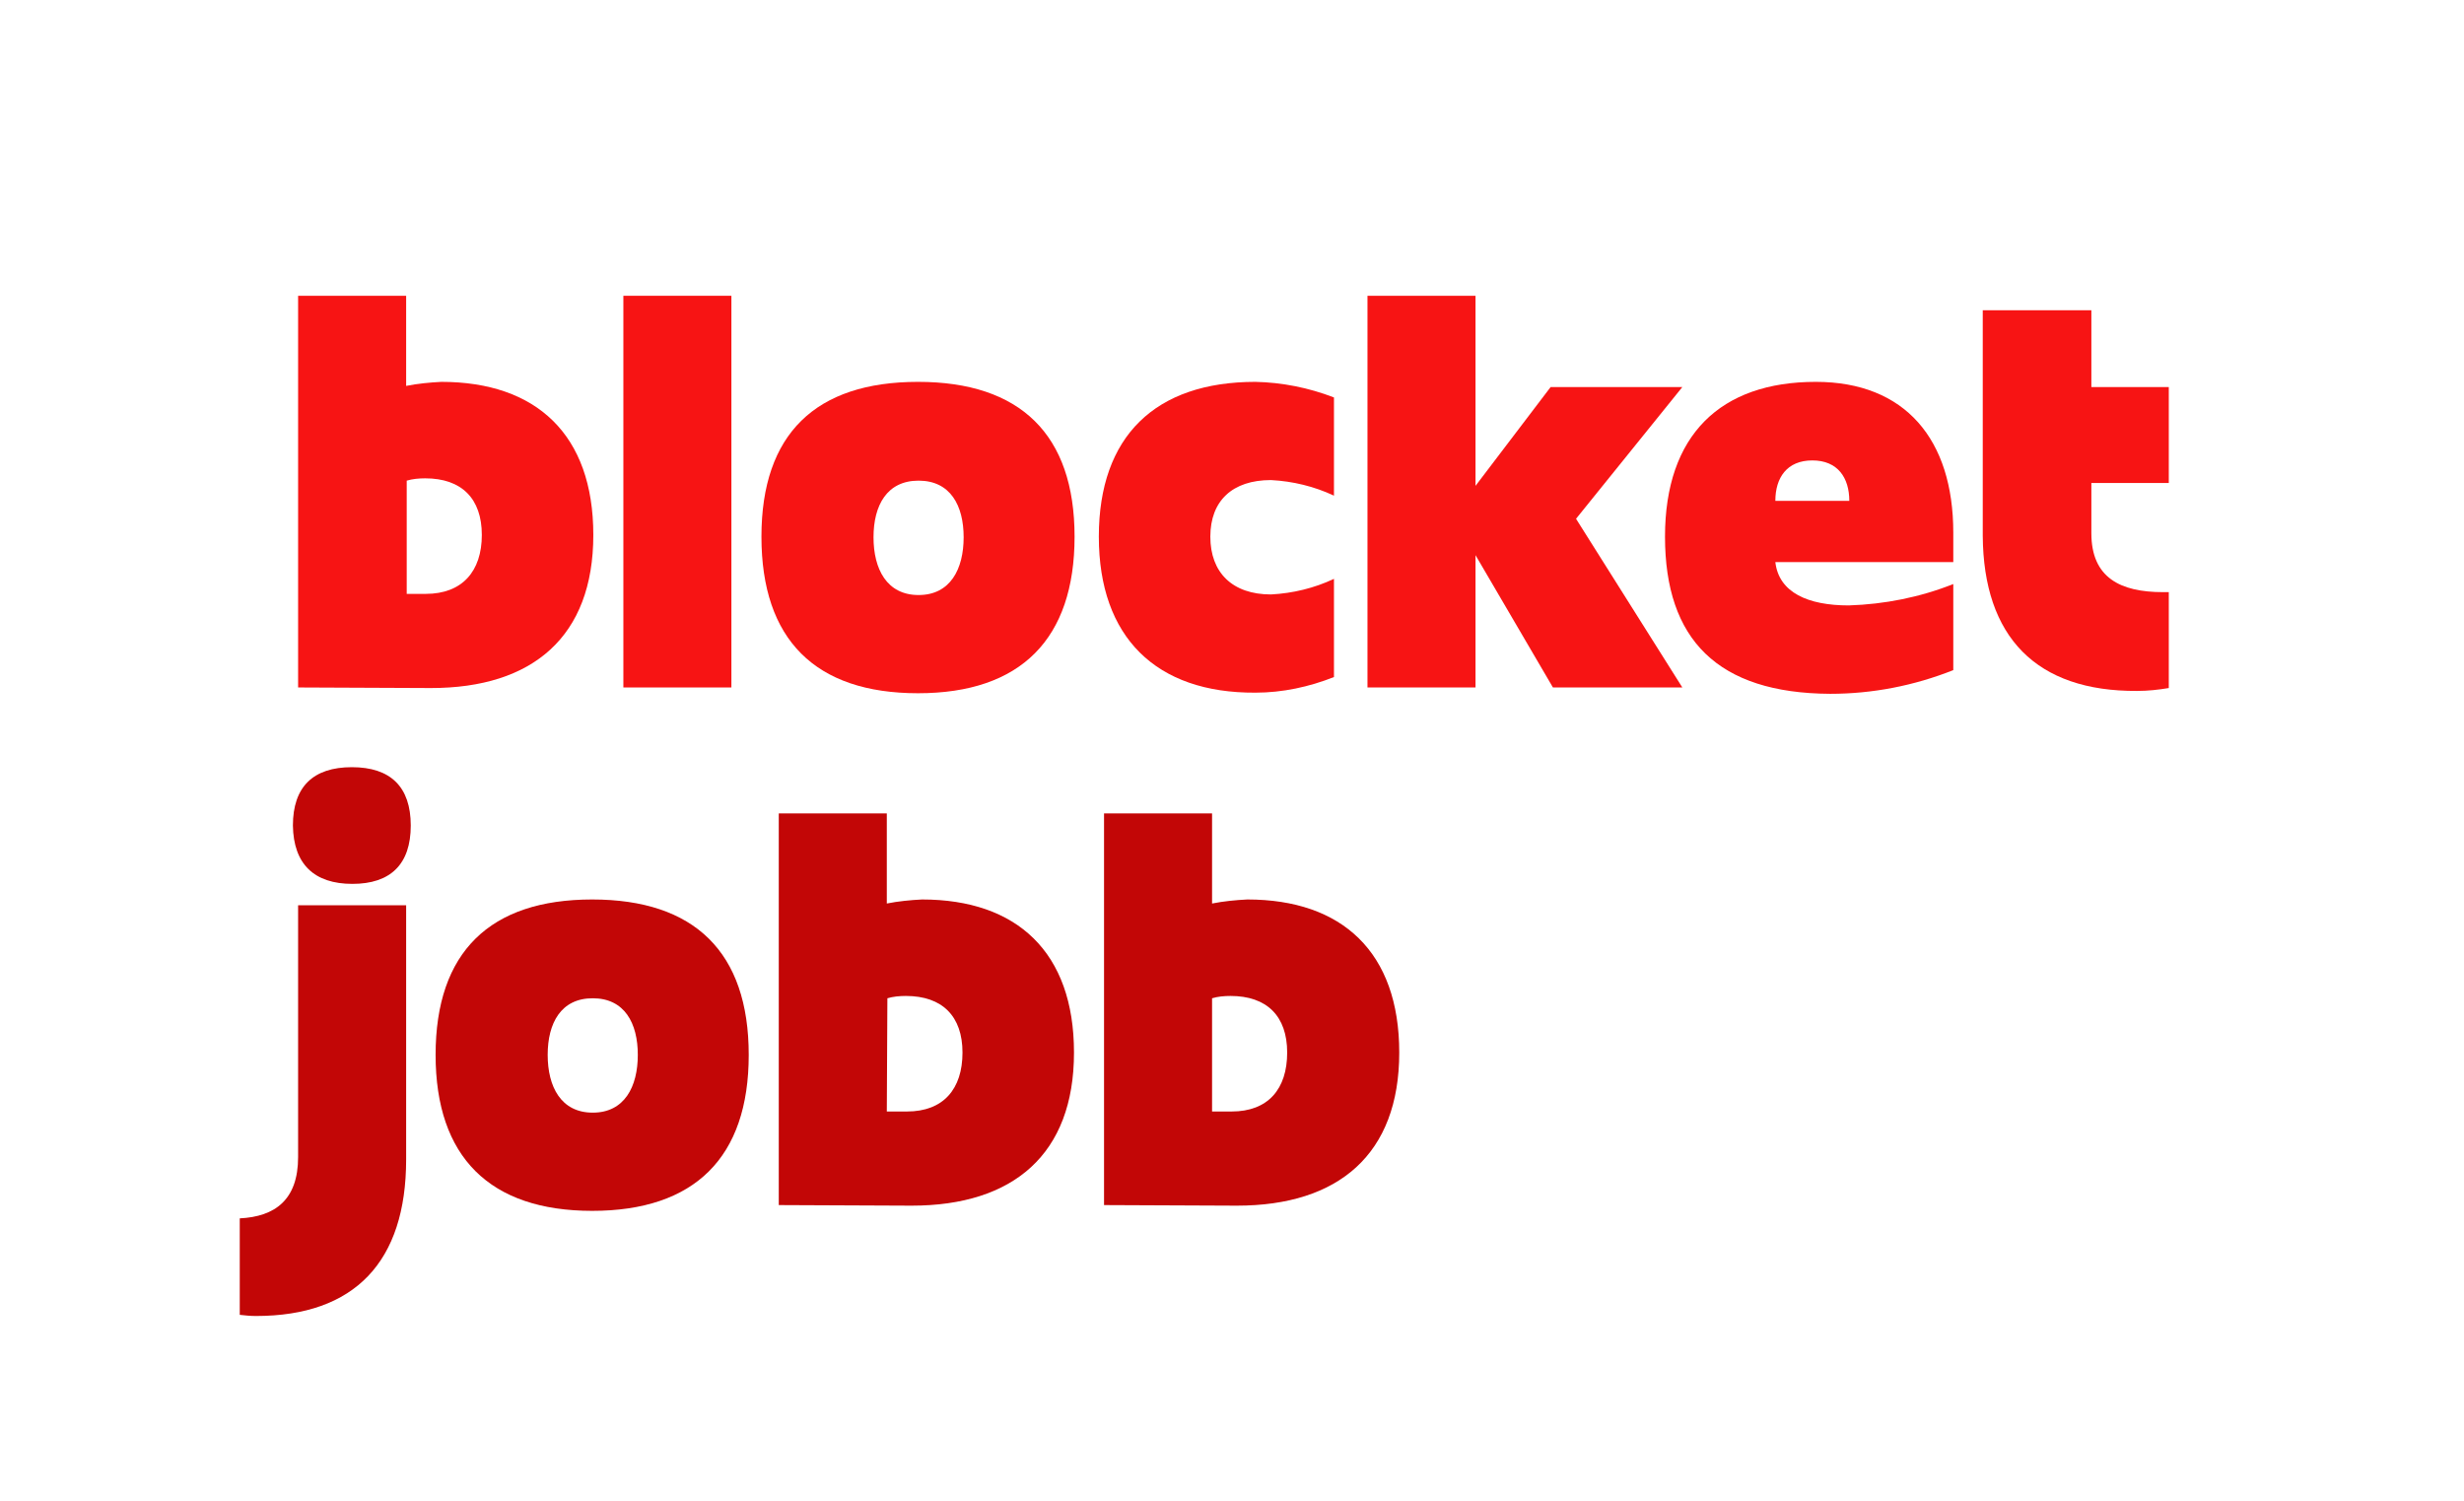
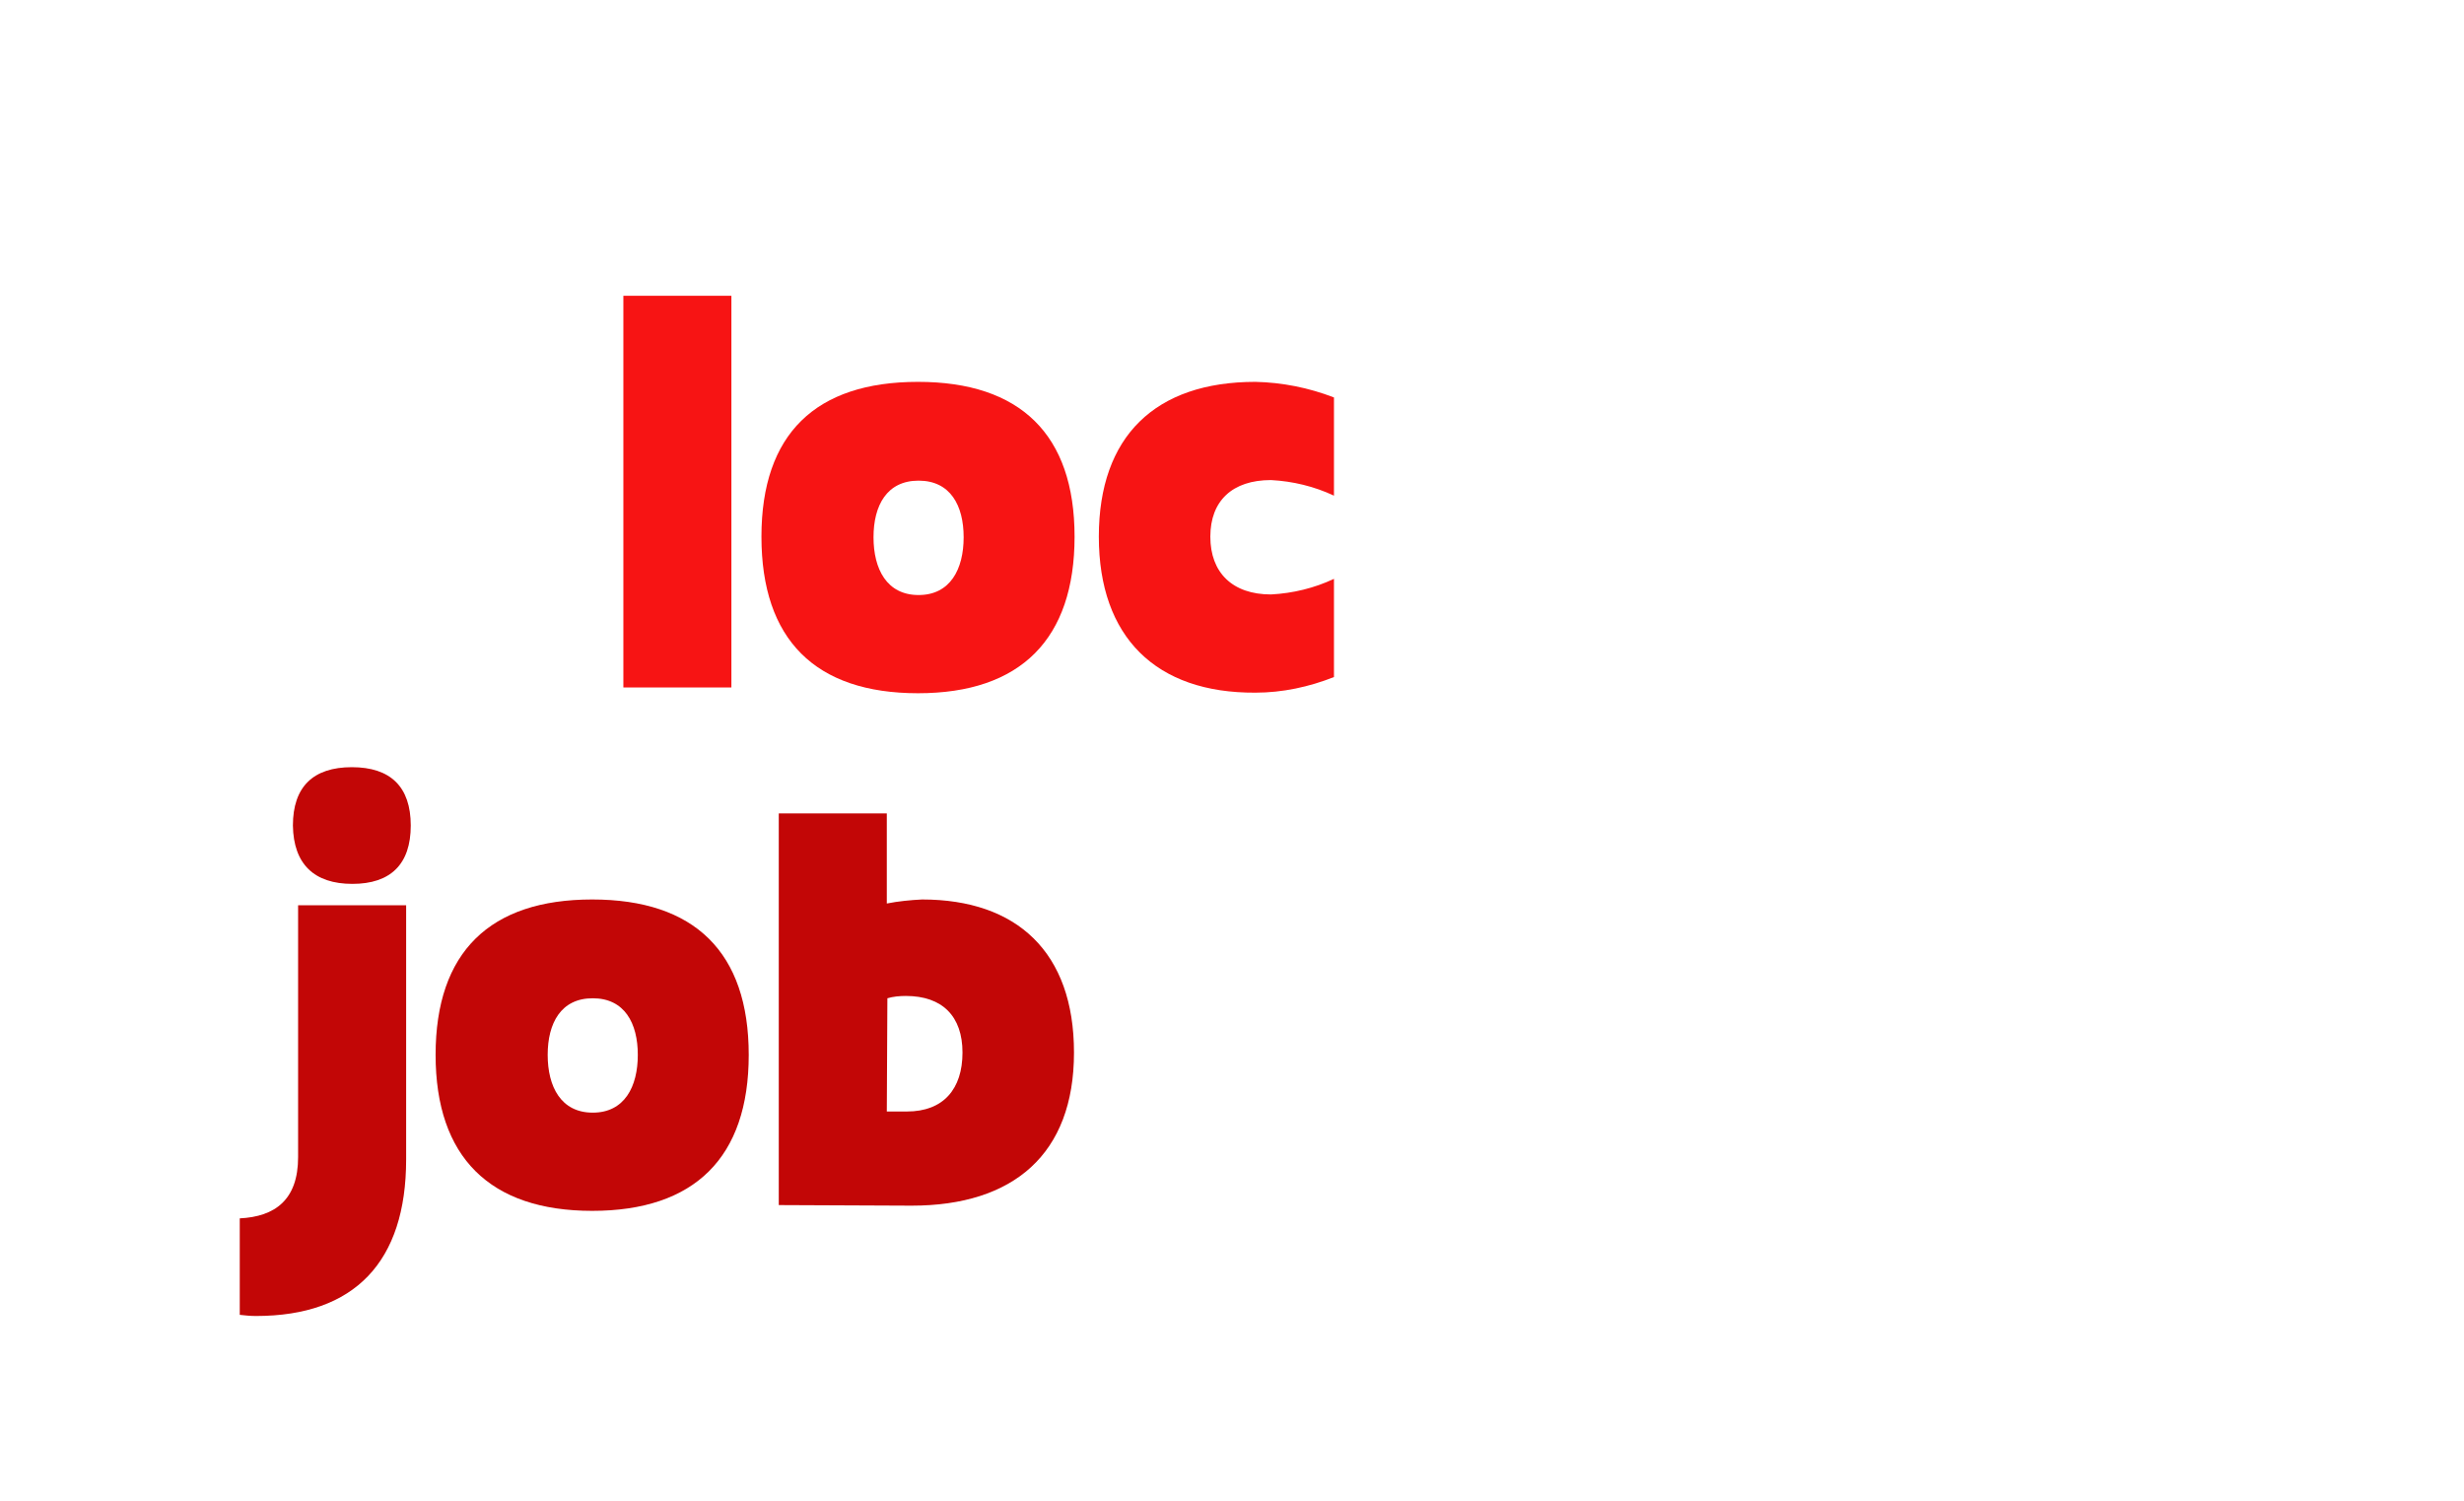
<svg xmlns="http://www.w3.org/2000/svg" version="1.1" id="Logo" x="0px" y="0px" viewBox="0 0 426.5 259.8" style="enable-background:new 0 0 426.5 259.8;" xml:space="preserve">
  <style type="text/css">
	.st0{fill:#F71414;}
	.st1{fill:#C20606;}
</style>
-   <path class="st0" d="M51.6,119V51.2h18.7v15.6c2-0.4,4.1-0.6,6.1-0.7c16.4,0,26.3,9.1,26.3,26.5c0,17.6-10.5,26.5-28.1,26.5  L51.6,119z M70.3,102.8h3.4c6.3,0,9.7-3.9,9.7-10.2s-3.5-9.8-9.8-9.8c-1.1,0-2.2,0.1-3.2,0.4V102.8z" />
  <rect x="107.9" y="51.2" class="st0" width="18.7" height="67.8" />
  <path class="st0" d="M131.8,92.9c0-17.8,9.4-26.8,27.1-26.8S186,75.2,186,92.9s-9.3,27.1-27.1,27.1S131.8,110.7,131.8,92.9   M166.8,93c0-5.5-2.3-9.8-7.8-9.8s-7.8,4.3-7.8,9.8s2.3,10,7.8,10S166.8,98.5,166.8,93" />
  <path class="st0" d="M190.2,92.9c0-17.4,9.8-26.8,27.1-26.8c4.6,0.1,9.2,1,13.6,2.7v17c-3.4-1.6-7.1-2.5-10.9-2.7  c-6.7,0-10.5,3.6-10.5,9.8s3.8,10,10.5,10c3.8-0.2,7.5-1.1,10.9-2.7v17c-4.3,1.7-8.9,2.7-13.6,2.7C200.1,120,190.2,110.3,190.2,92.9  " />
-   <polygon class="st0" points="255.4,119 236.7,119 236.7,51.2 255.4,51.2 255.4,84.1 268.4,67 291.2,67 272.8,89.8 291.2,119   268.8,119 255.4,96.1 " />
-   <path class="st0" d="M288.2,92.9c0-17.6,9.6-26.8,26.1-26.8c15.5,0,23.8,10,23.8,26.1v5.1h-30.8c0.6,5.3,5.7,7.5,12.7,7.5  c6.2-0.2,12.3-1.4,18.1-3.7v14.9c-6.8,2.7-14,4.1-21.3,4.1C297.3,120,288.2,110.7,288.2,92.9 M320.1,86.7c0-4-2-7-6.4-7  s-6.4,3-6.4,7H320.1z" />
-   <path class="st0" d="M343.2,92.7V53.7H362V67h13.4v16.6H362v8.7c0,7.7,5,10.2,12.4,10.2h1v16.6c-1.8,0.3-3.6,0.5-5.5,0.5  C352.5,119.7,343.3,110.3,343.2,92.7" />
  <path class="st1" d="M41.5,227.6v-16.7c6.1-0.3,10.1-3.2,10.1-10.6v-43.6h18.7v44c0,17.7-8.9,27.1-26,27.1  C43.3,227.8,42.4,227.7,41.5,227.6 M50.7,142.9c0-6.7,3.5-10.1,10.2-10.1s10.2,3.4,10.2,10.1S67.6,153,61,153S50.8,149.6,50.7,142.9  " />
  <path class="st1" d="M75.4,182.6c0-17.8,9.4-26.9,27.1-26.9s27.1,9.1,27.1,26.9s-9.4,27-27.1,27S75.4,200.3,75.4,182.6 M110.4,182.6  c0-5.5-2.3-9.8-7.8-9.8s-7.8,4.3-7.8,9.8s2.3,10,7.8,10S110.4,188.1,110.4,182.6" />
  <path class="st1" d="M134.8,208.6v-67.8h18.7v15.6c2-0.4,4.1-0.6,6.1-0.7c16.4,0,26.3,9.1,26.3,26.5c0,17.6-10.5,26.5-28.1,26.5  L134.8,208.6z M153.5,192.4h3.5c6.3,0,9.6-3.9,9.6-10.2s-3.5-9.8-9.8-9.8c-1.1,0-2.2,0.1-3.2,0.4L153.5,192.4z" />
-   <path class="st1" d="M191.1,208.6v-67.8h18.7v15.6c2-0.4,4.1-0.6,6.1-0.7c16.4,0,26.3,9.1,26.3,26.5c0,17.6-10.5,26.5-28.1,26.5  L191.1,208.6z M209.8,192.4h3.4c6.3,0,9.6-3.9,9.6-10.2s-3.5-9.8-9.8-9.8c-1.1,0-2.2,0.1-3.2,0.4V192.4z" />
</svg>